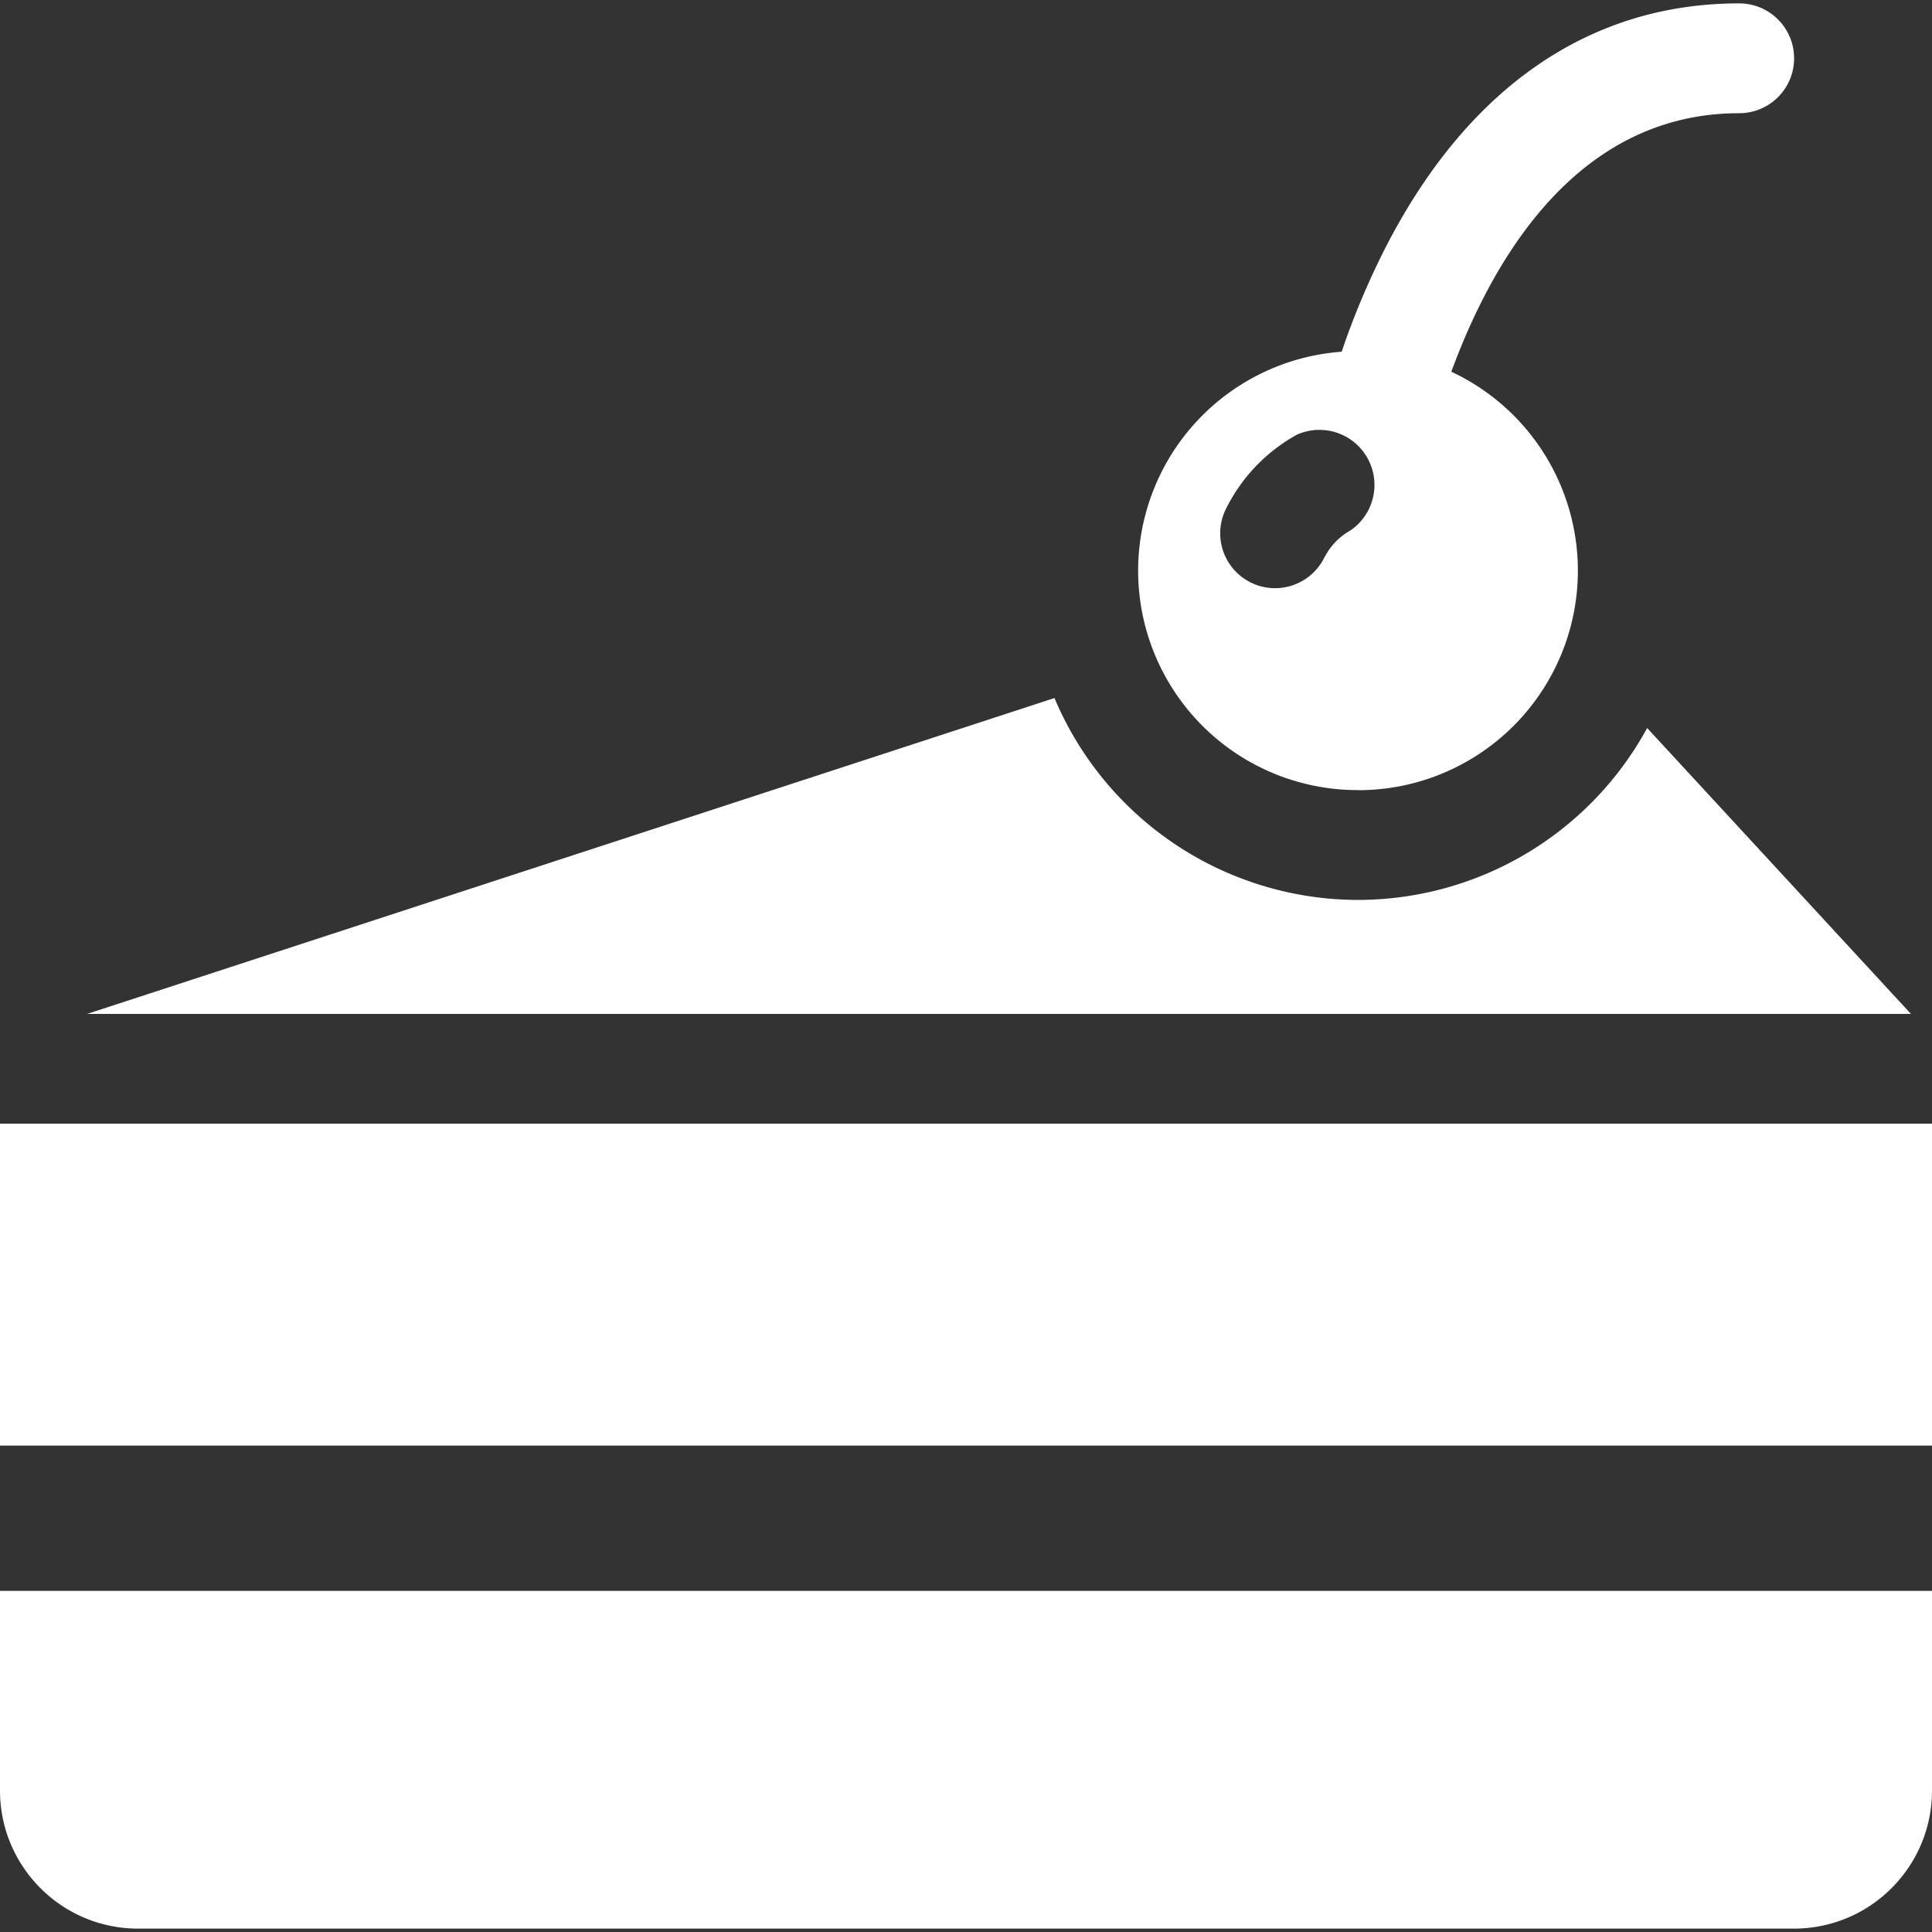
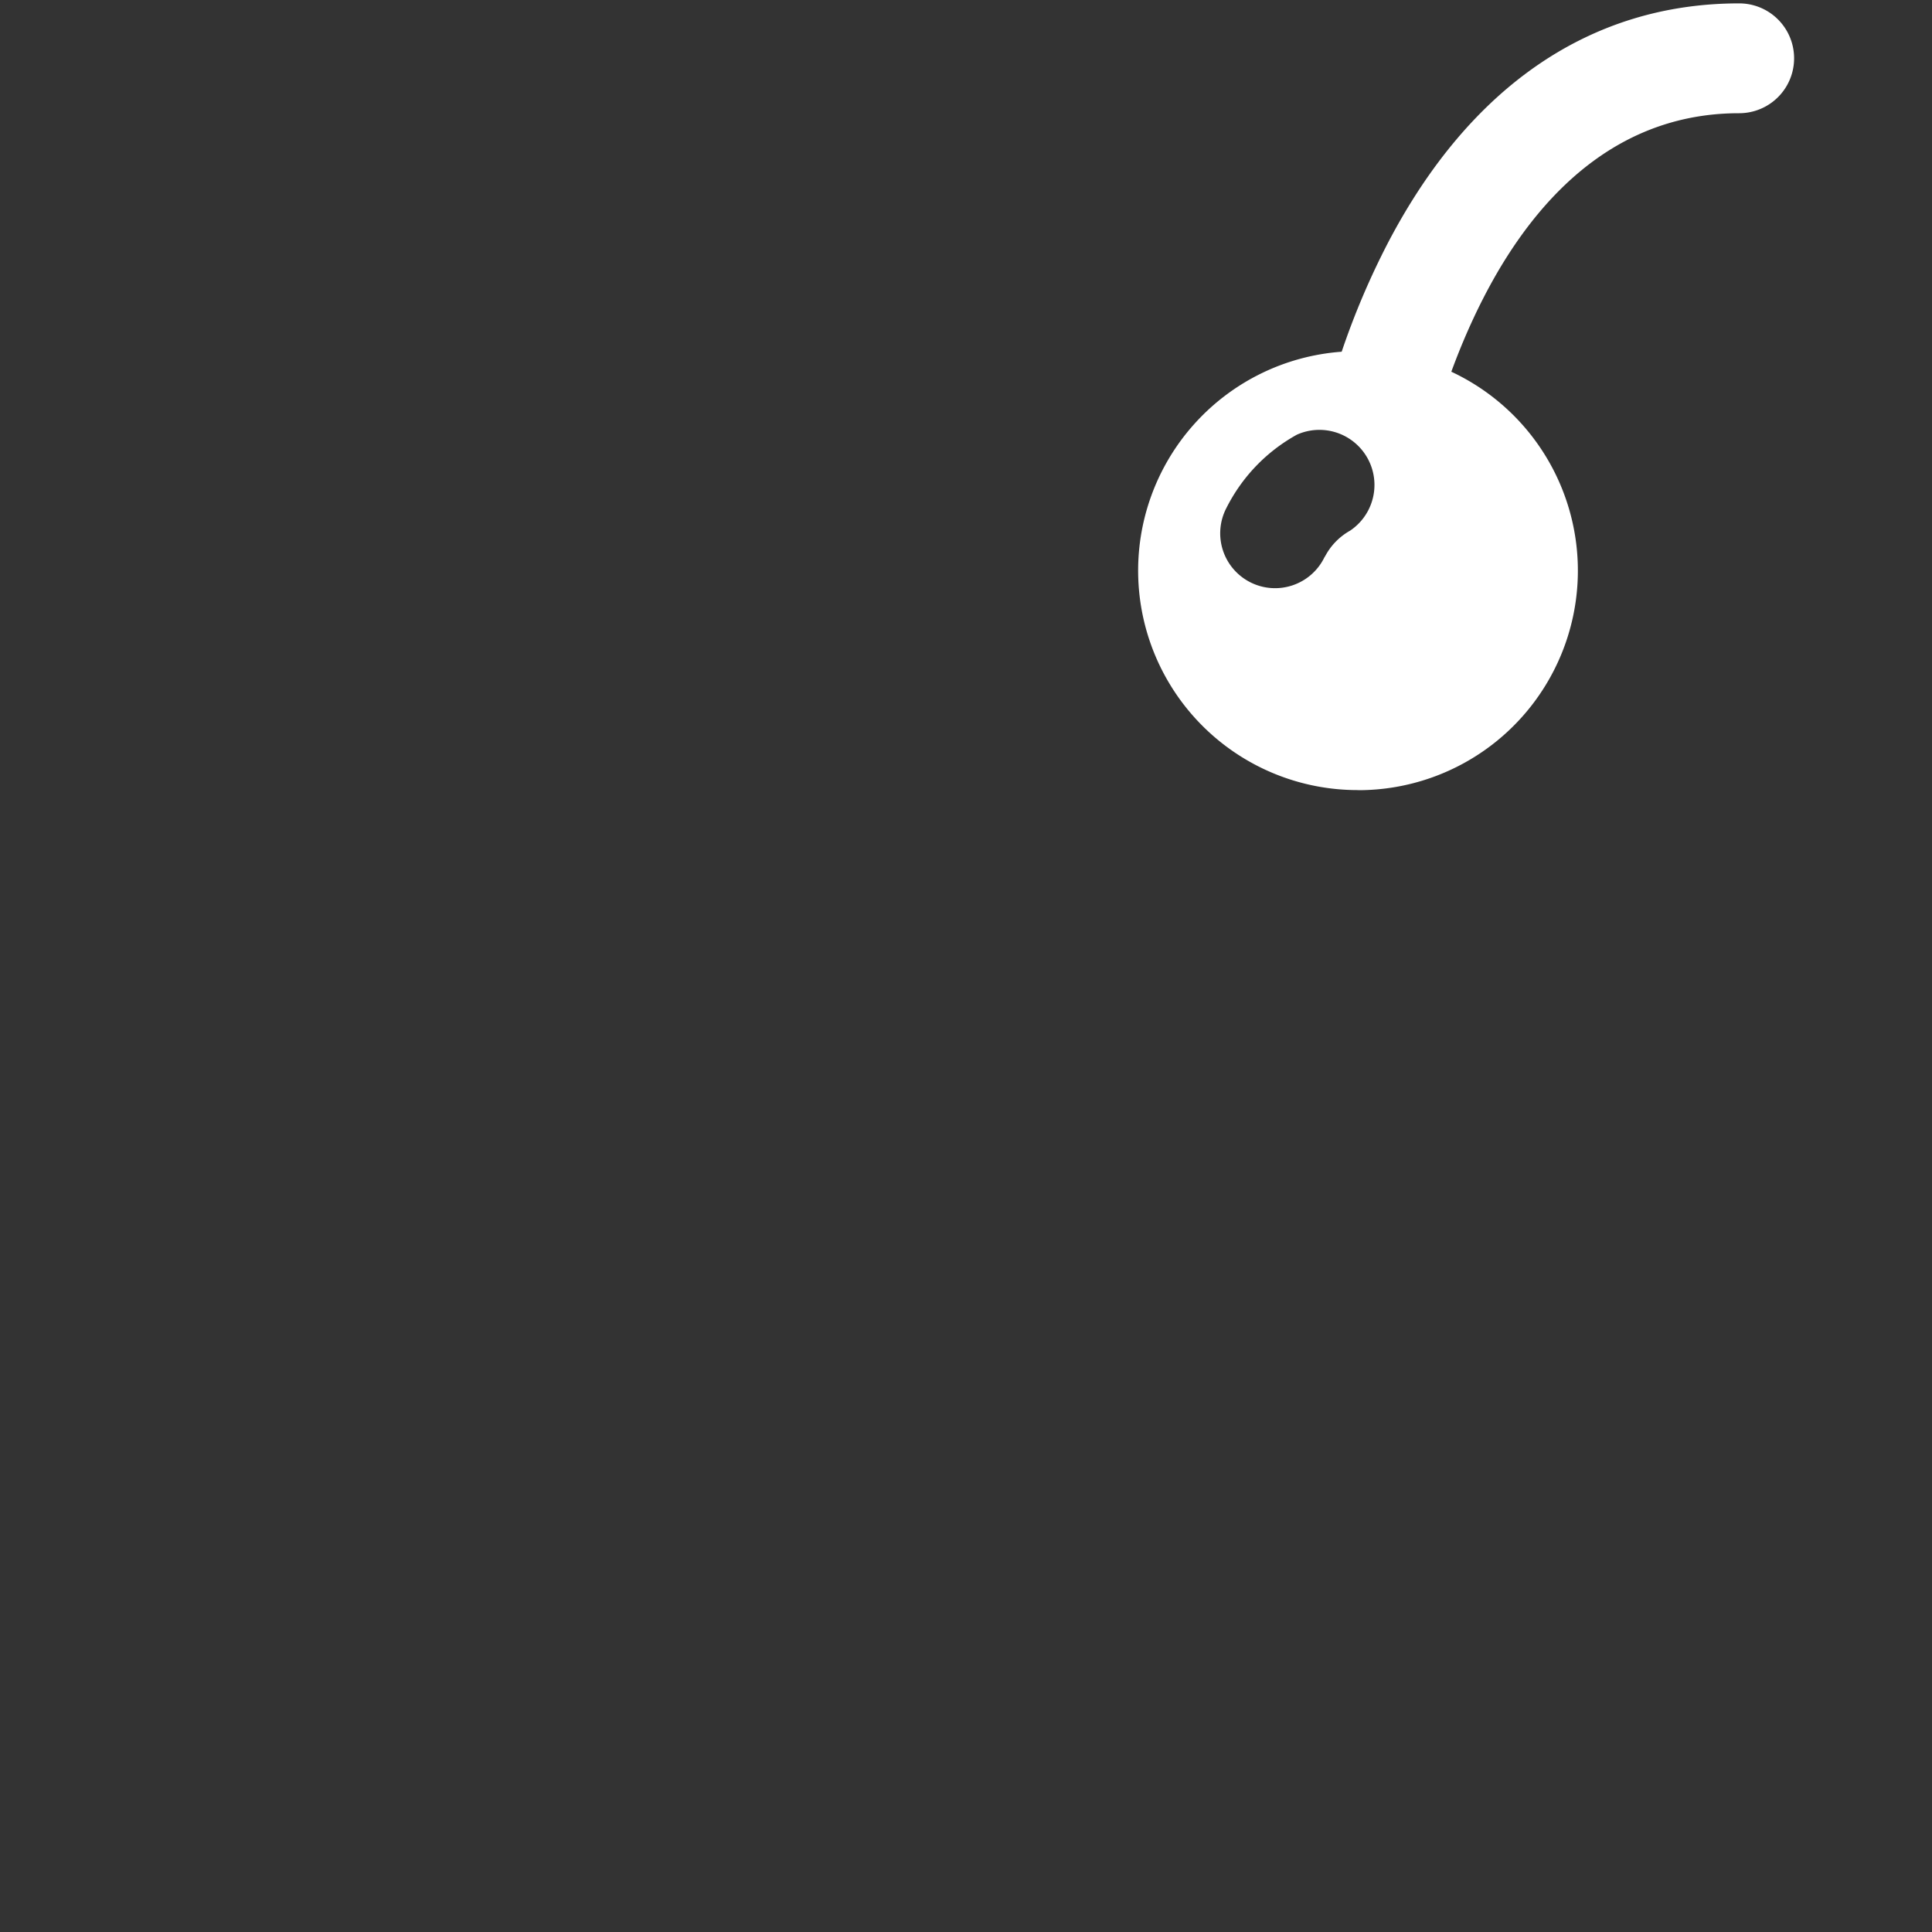
<svg xmlns="http://www.w3.org/2000/svg" width="20" height="20" fill="none">
  <rect width="100%" height="100%" fill="#333333" stroke="none" />
-   <path d="M17.051 7.537a3.412 3.412 0 01-2.992 1.779 3.414 3.414 0 01-3.143-2.09L.902 10.496h18.88l-2.73-2.959zM0 18.535c0 .79.64 1.43 1.43 1.43h17.14c.79 0 1.43-.64 1.43-1.43v-2.066H0v2.066zm20-6.903H0v3.333h20v-3.333z" fill="#fff" />
  <path d="M14.06 8.18a2.273 2.273 0 00.964-4.332c.123-.335.28-.69.478-1.03.514-.879 1.305-1.646 2.502-1.646a.568.568 0 100-1.137c-1.534 0-2.787.856-3.635 2.477a8.04 8.04 0 00-.48 1.129 2.272 2.272 0 00.17 4.538zm-1.365-2.92c.162-.322.414-.585.73-.76a.57.57 0 01.55.994.654.654 0 00-.255.26l-.01.016a.568.568 0 11-1.015-.51z" fill="#fff" />
</svg>